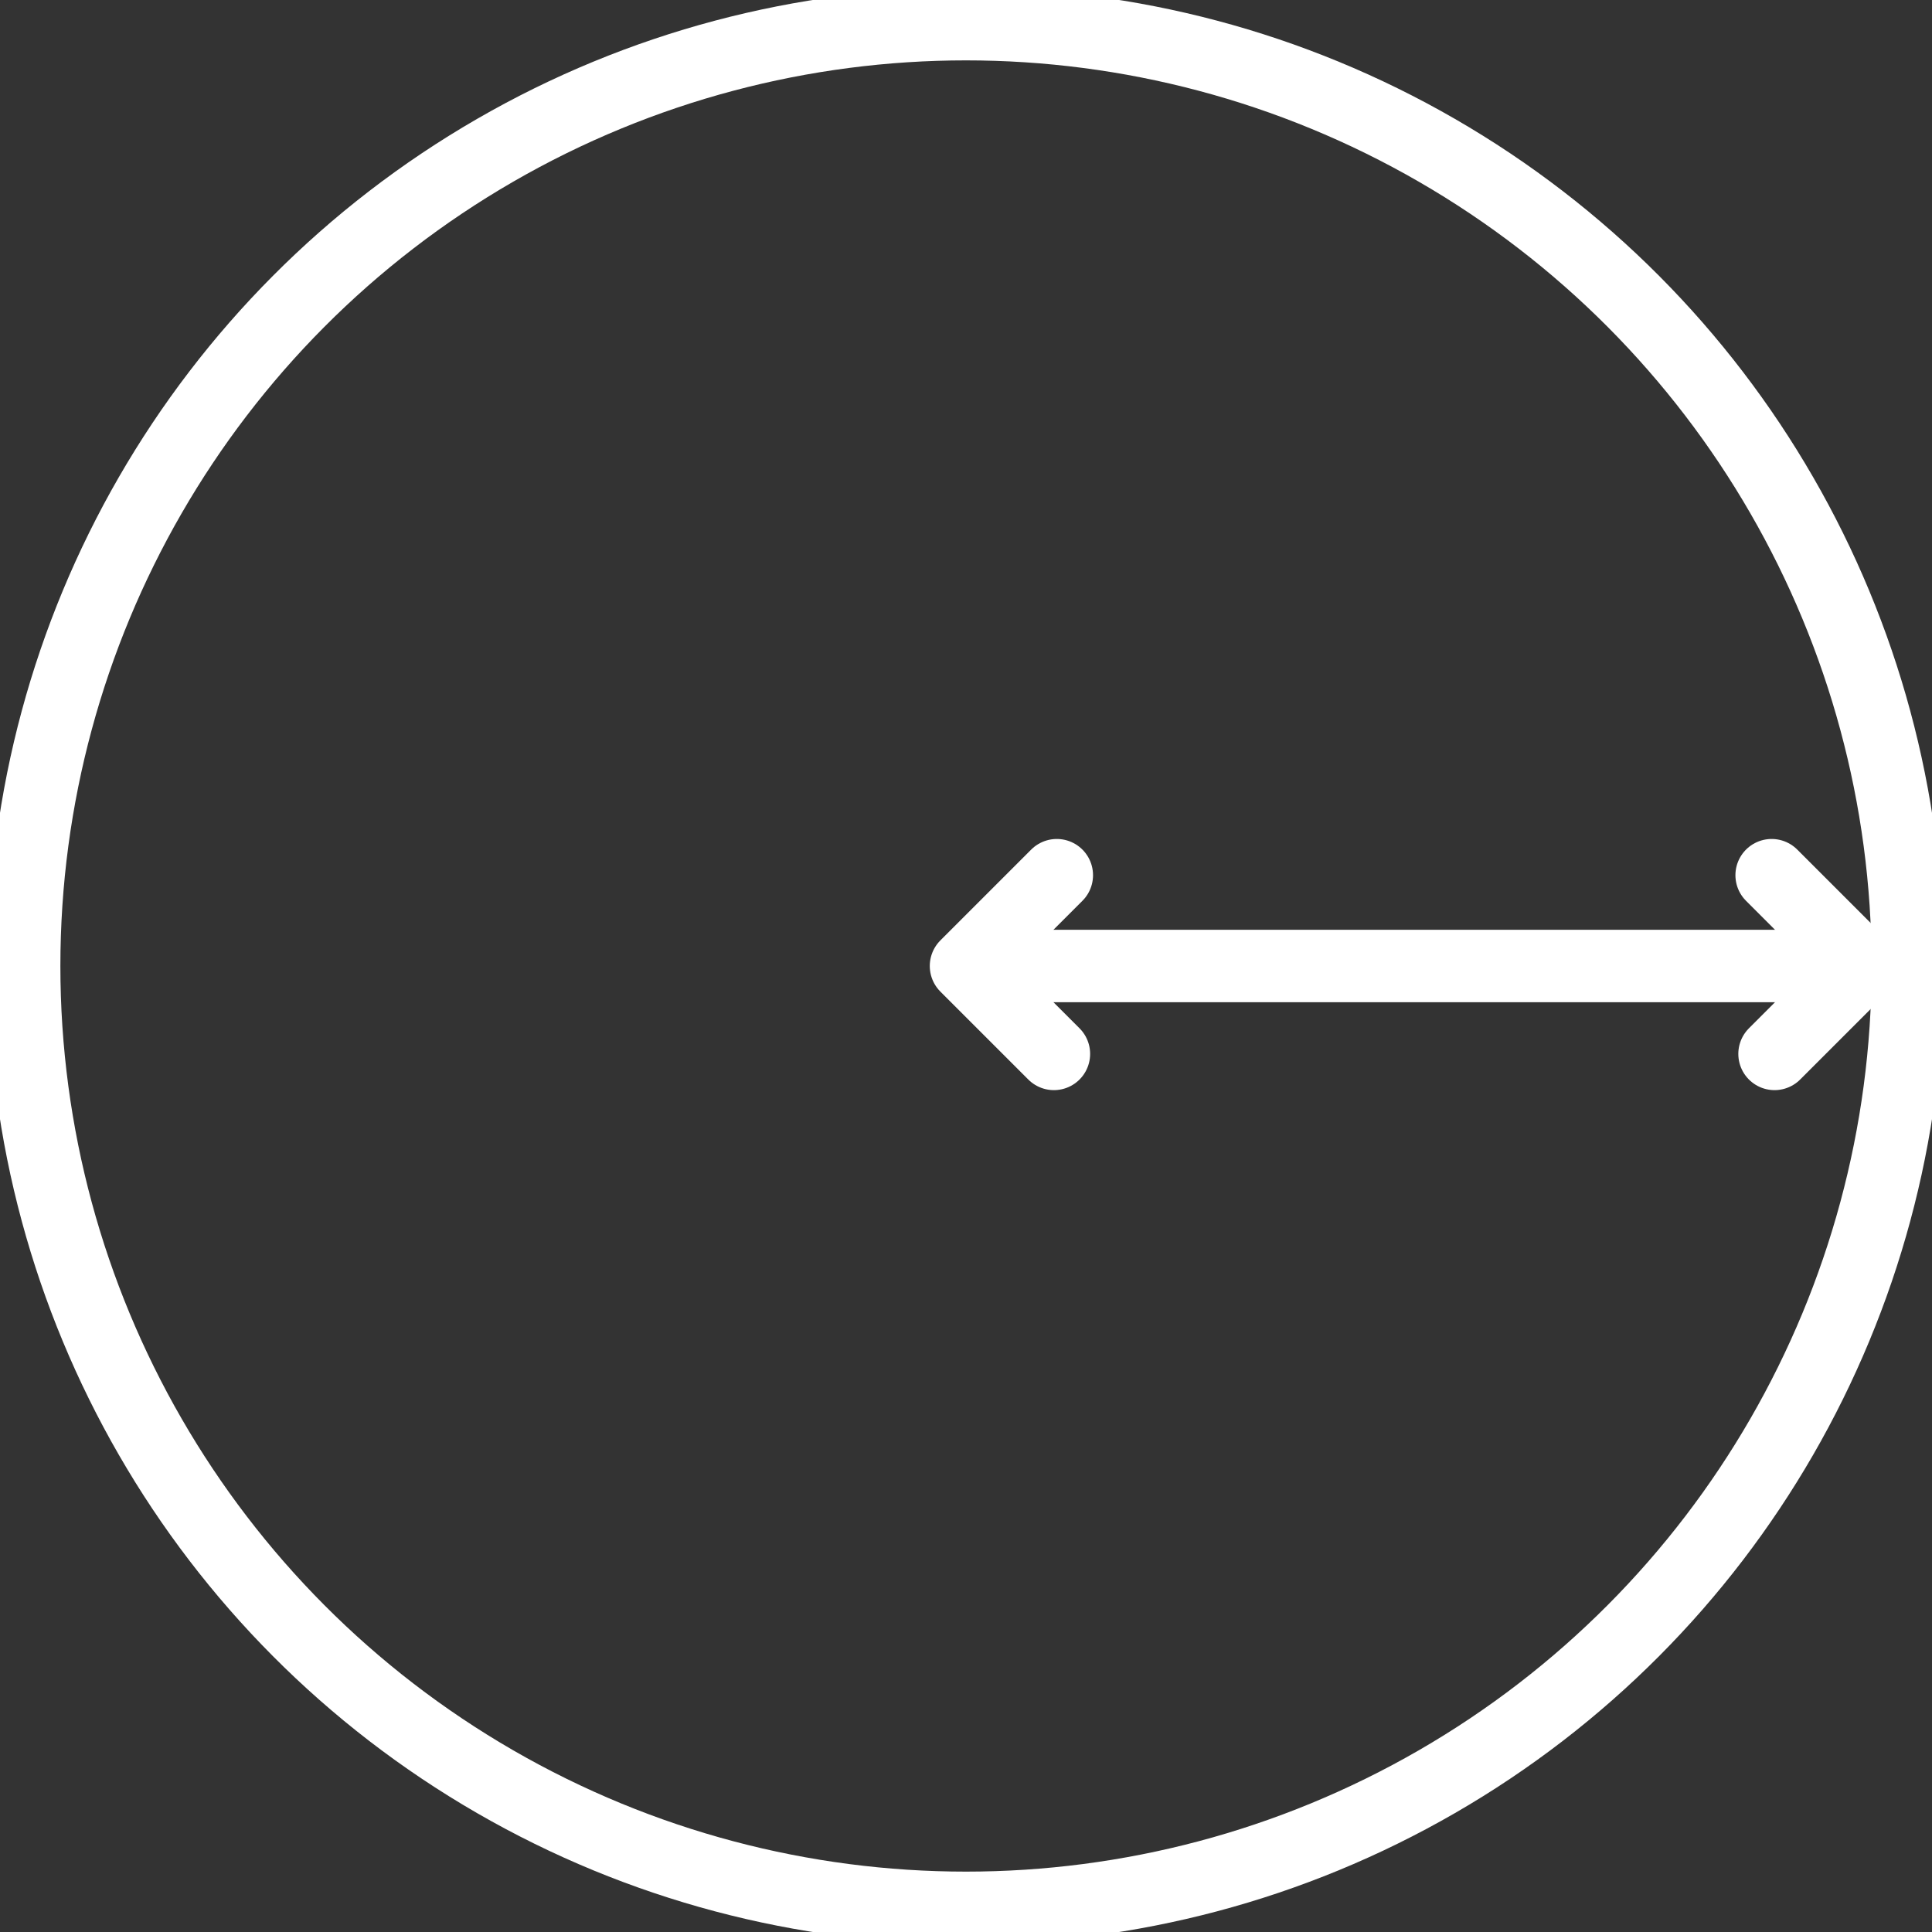
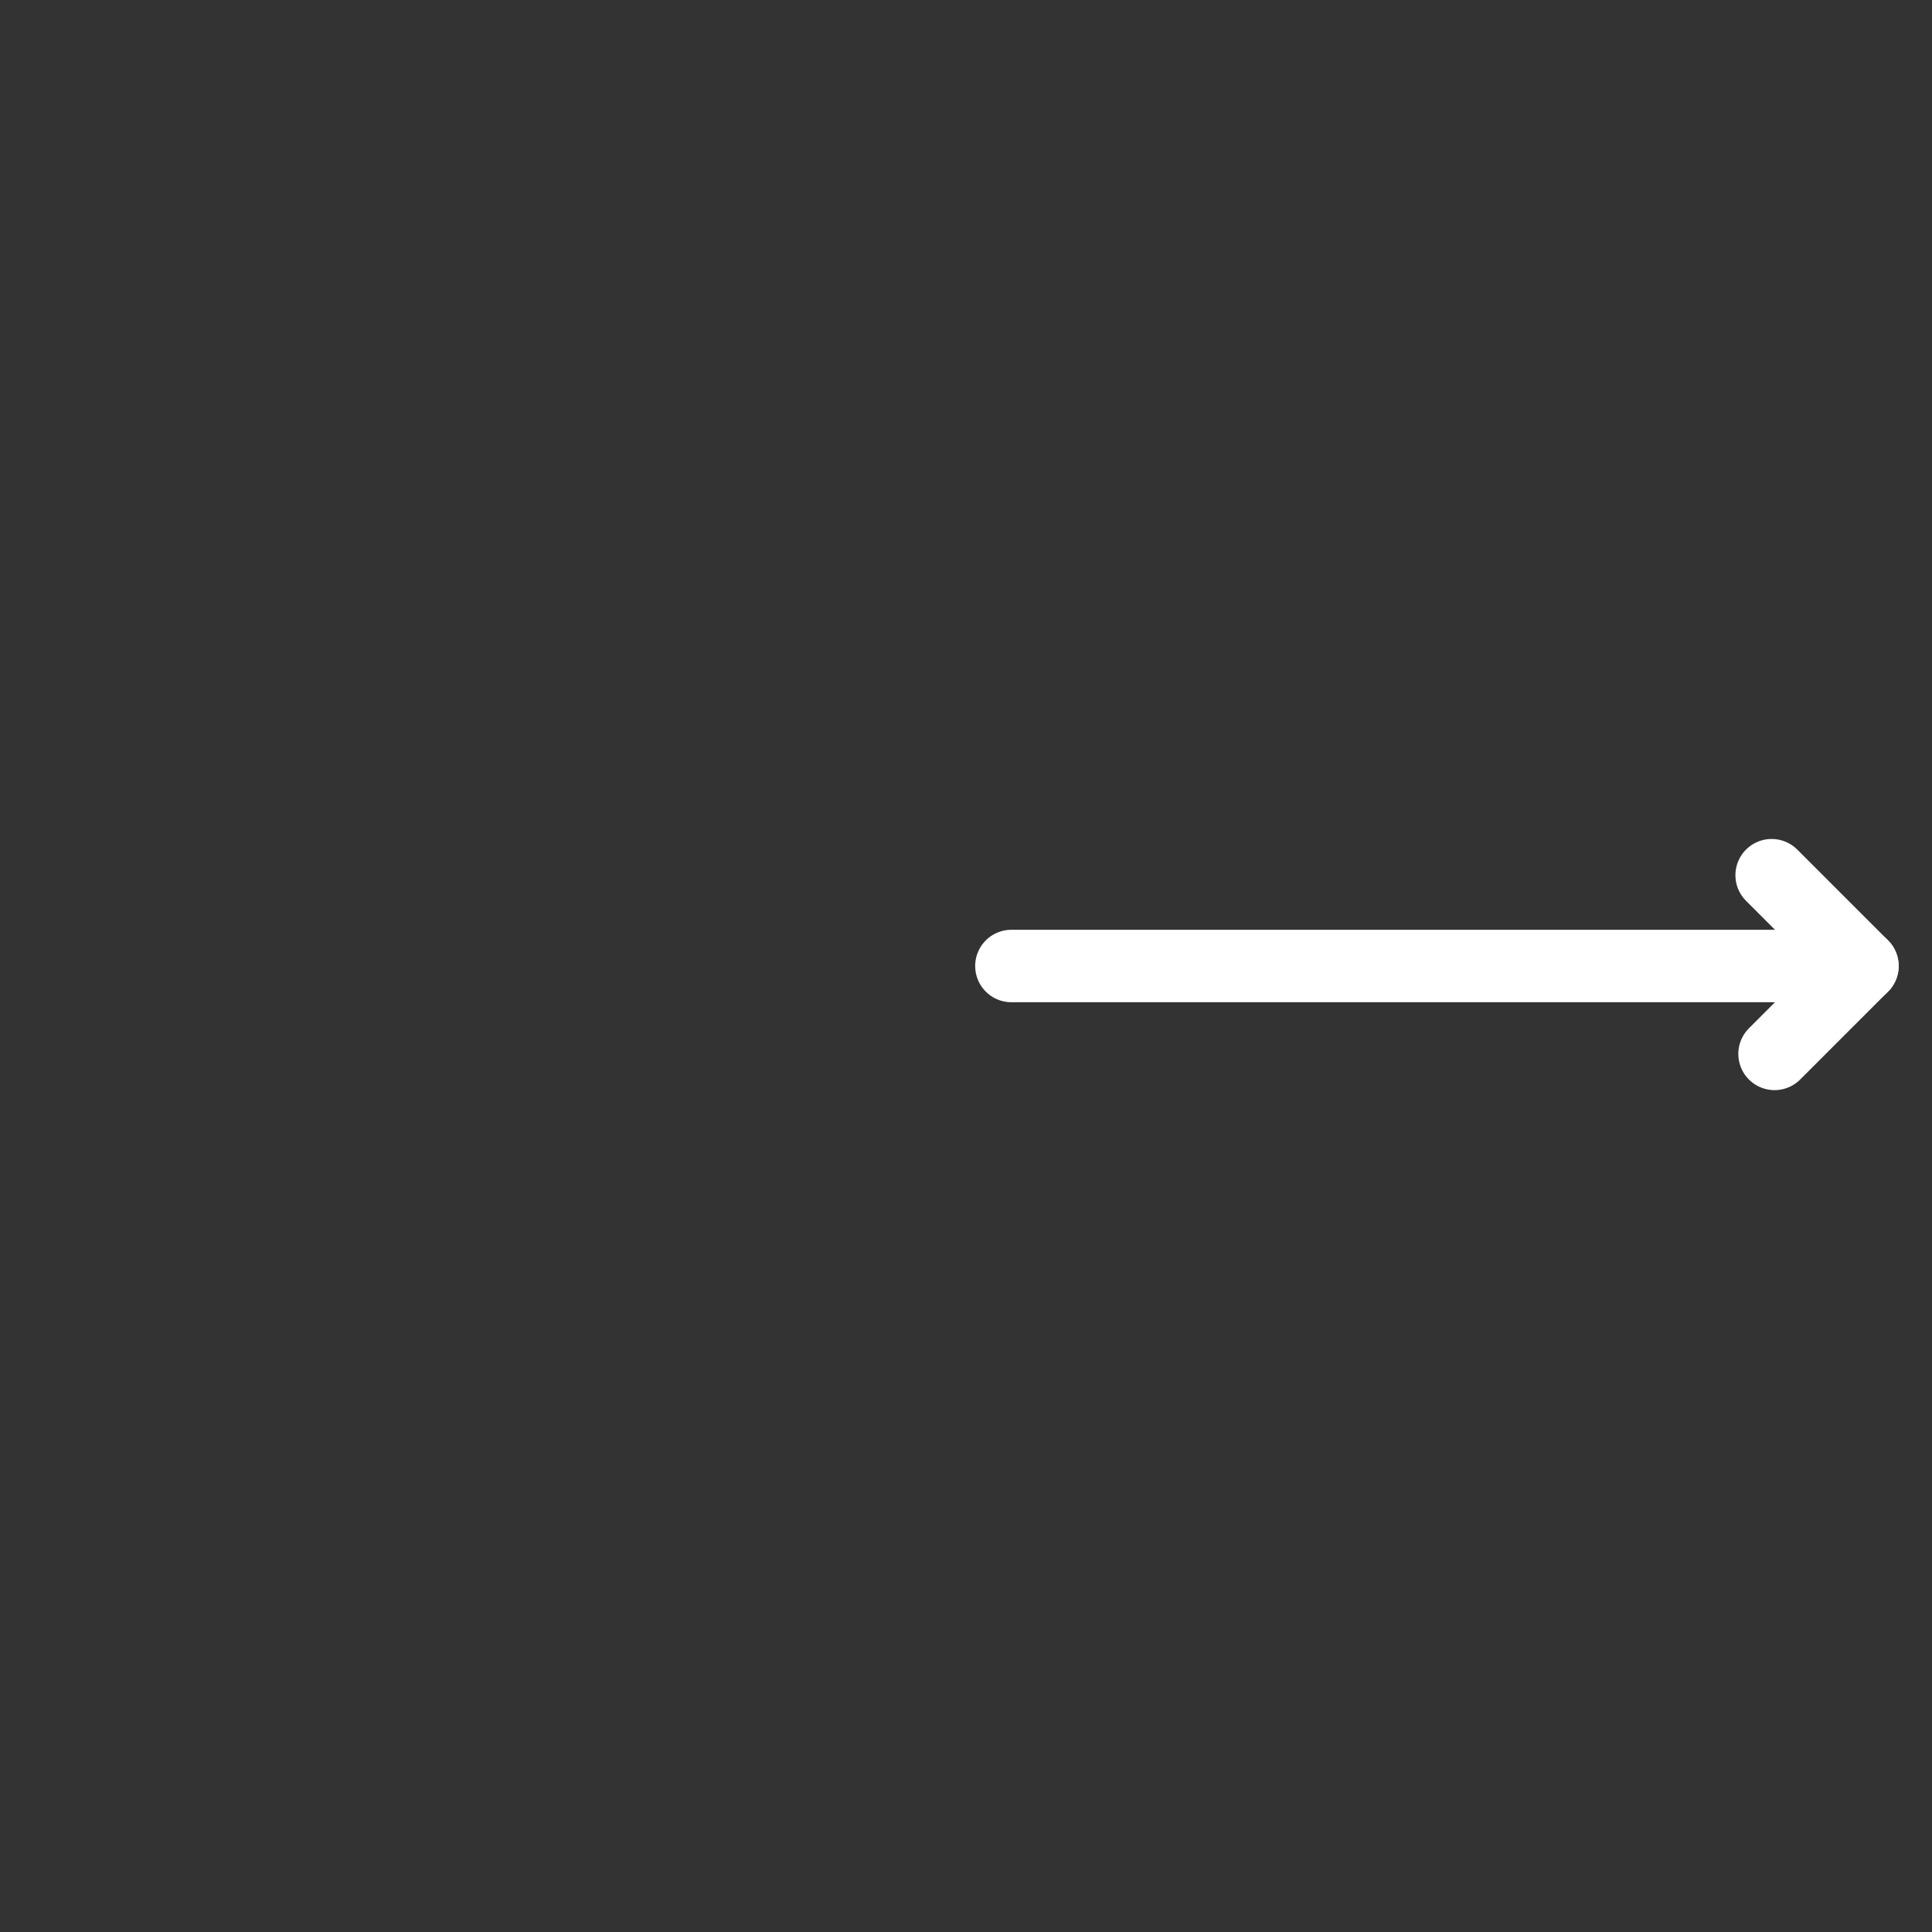
<svg xmlns="http://www.w3.org/2000/svg" id="图层_1" data-name="图层 1" viewBox="0 0 20 20">
  <rect x="0" y="0" width="20" height="20" fill="#333333" stroke="none" />
  <defs>
    <style>.cls-1{fill:none;stroke:#fff;stroke-linecap:round;stroke-linejoin:round;stroke-width:0.75px;}</style>
  </defs>
-   <circle class="cls-1" cx="10" cy="10" r="9.75" />
  <line class="cls-1" x1="10.47" y1="10" x2="19.28" y2="10" />
-   <polyline class="cls-1" points="10.91 10.91 10 10 10.94 9.06" />
  <polyline class="cls-1" points="18.37 10.91 19.28 10 18.34 9.06" />
</svg>